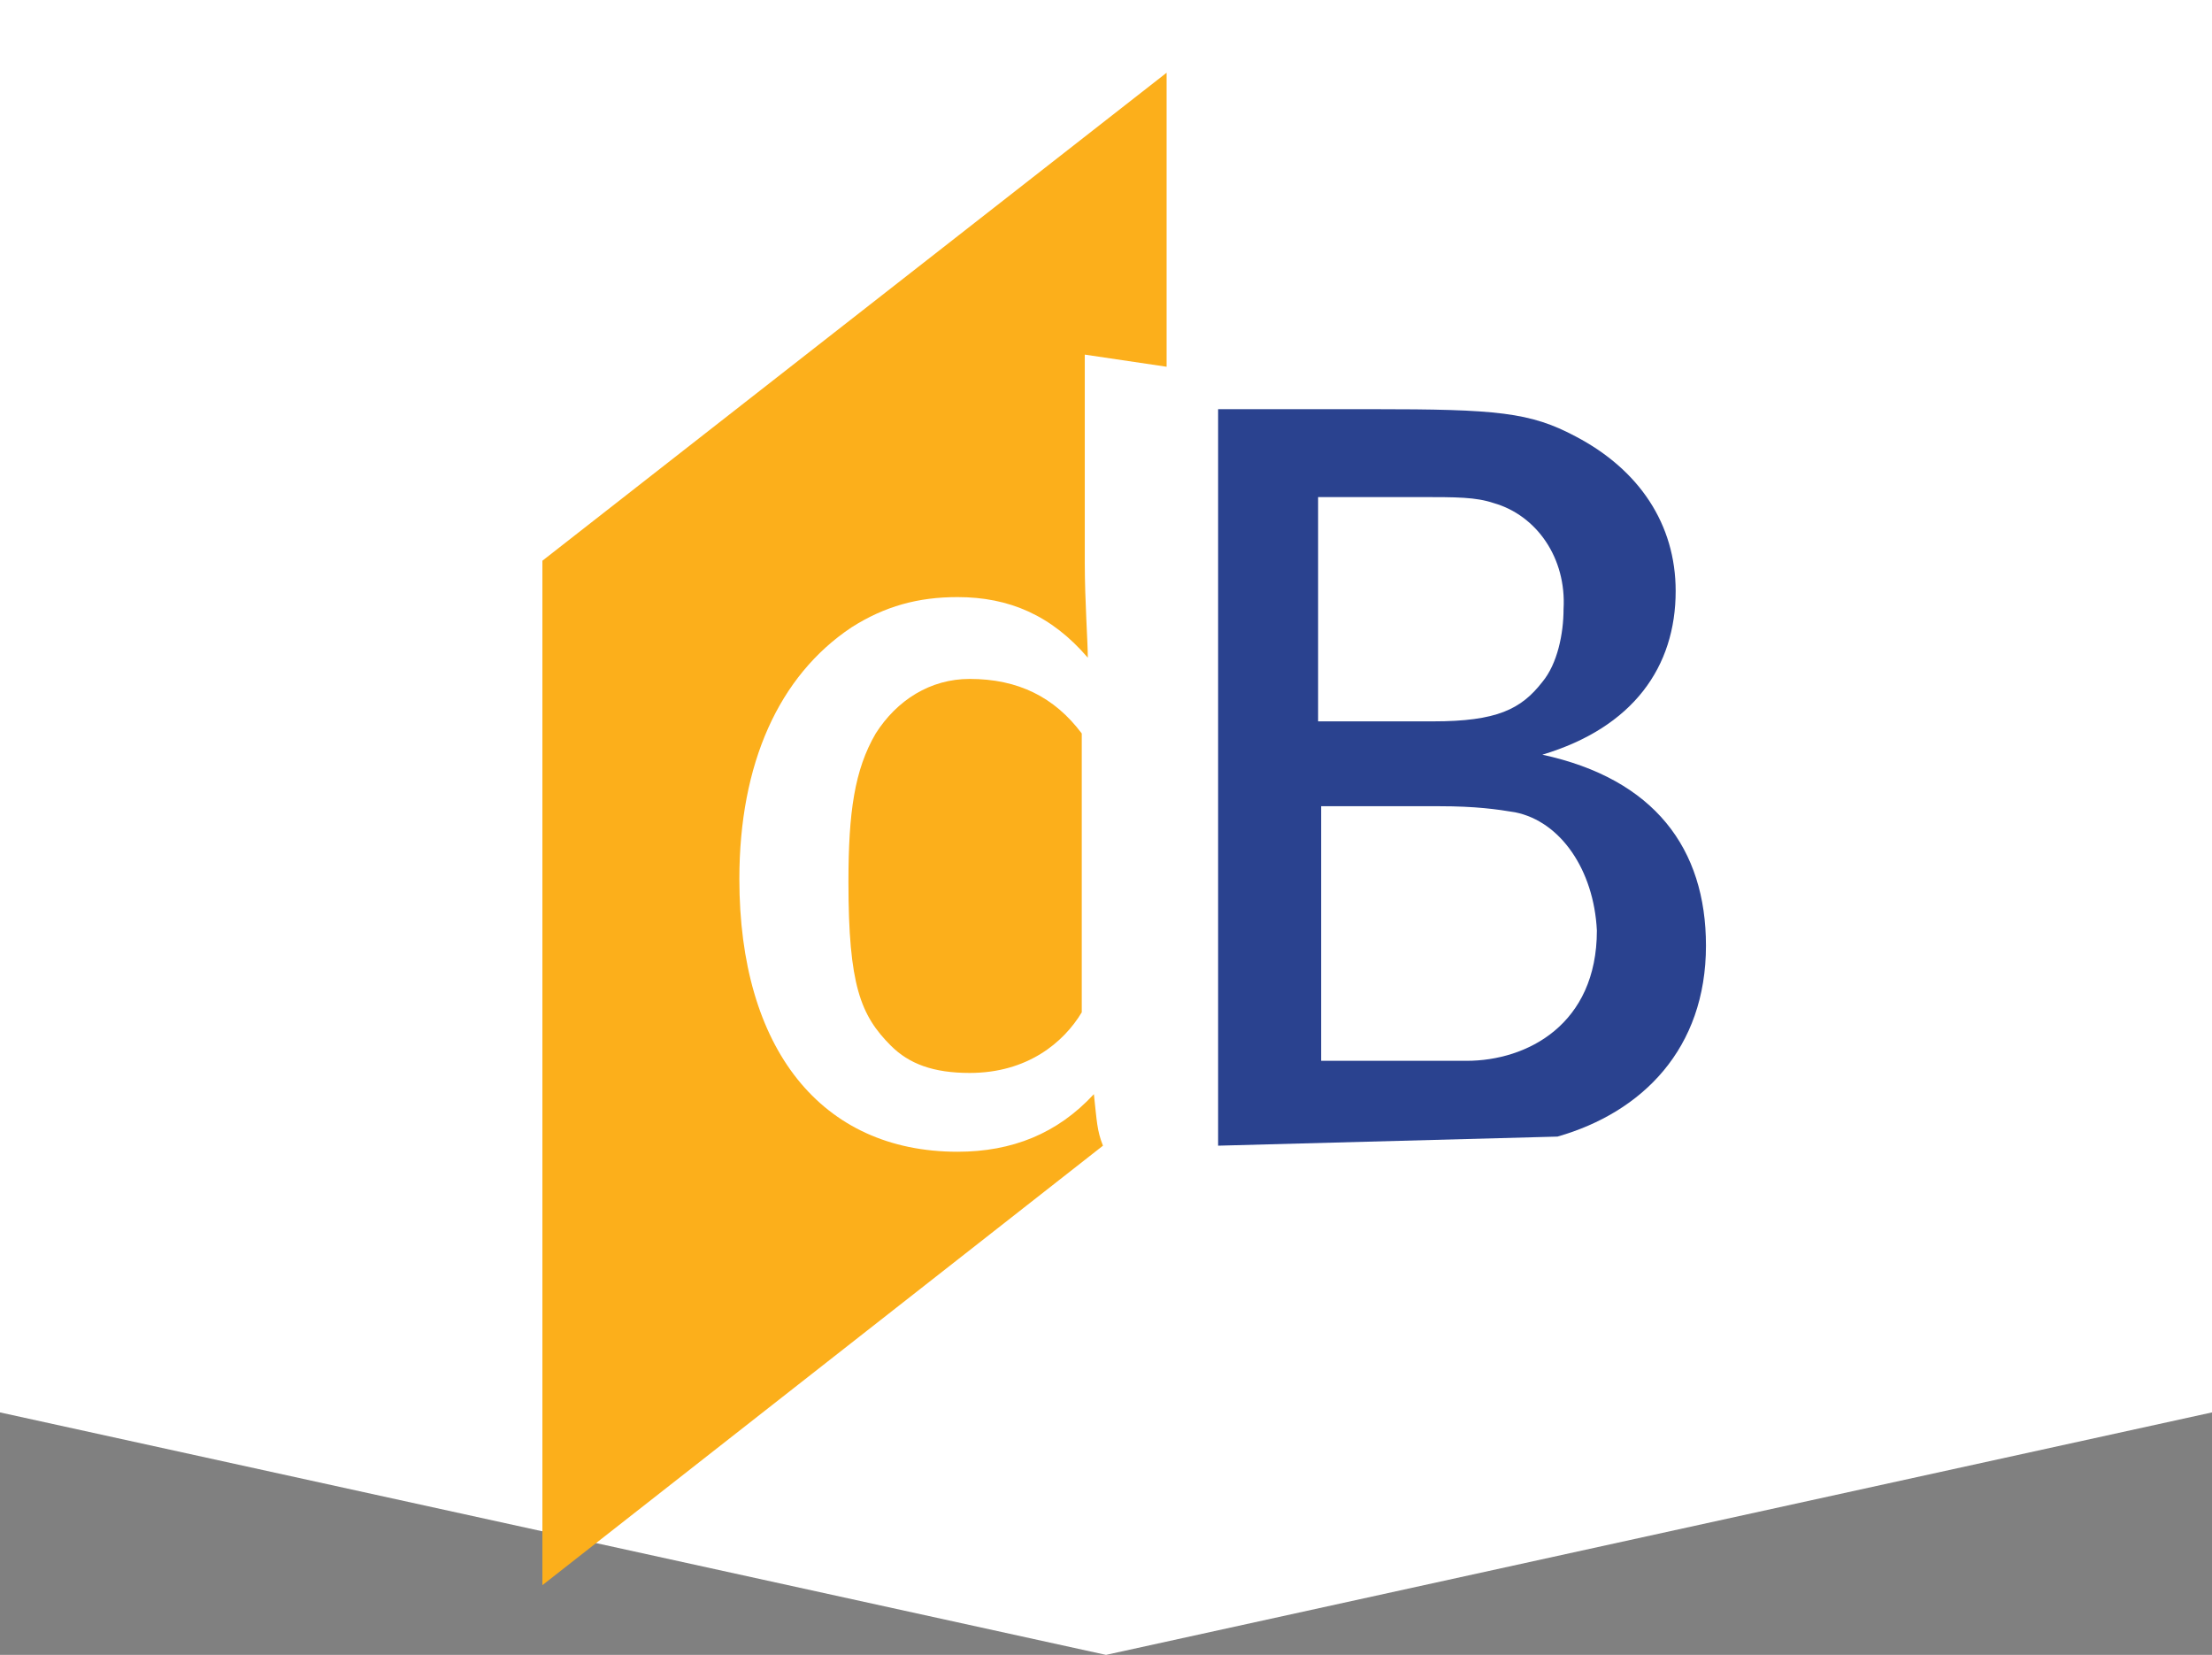
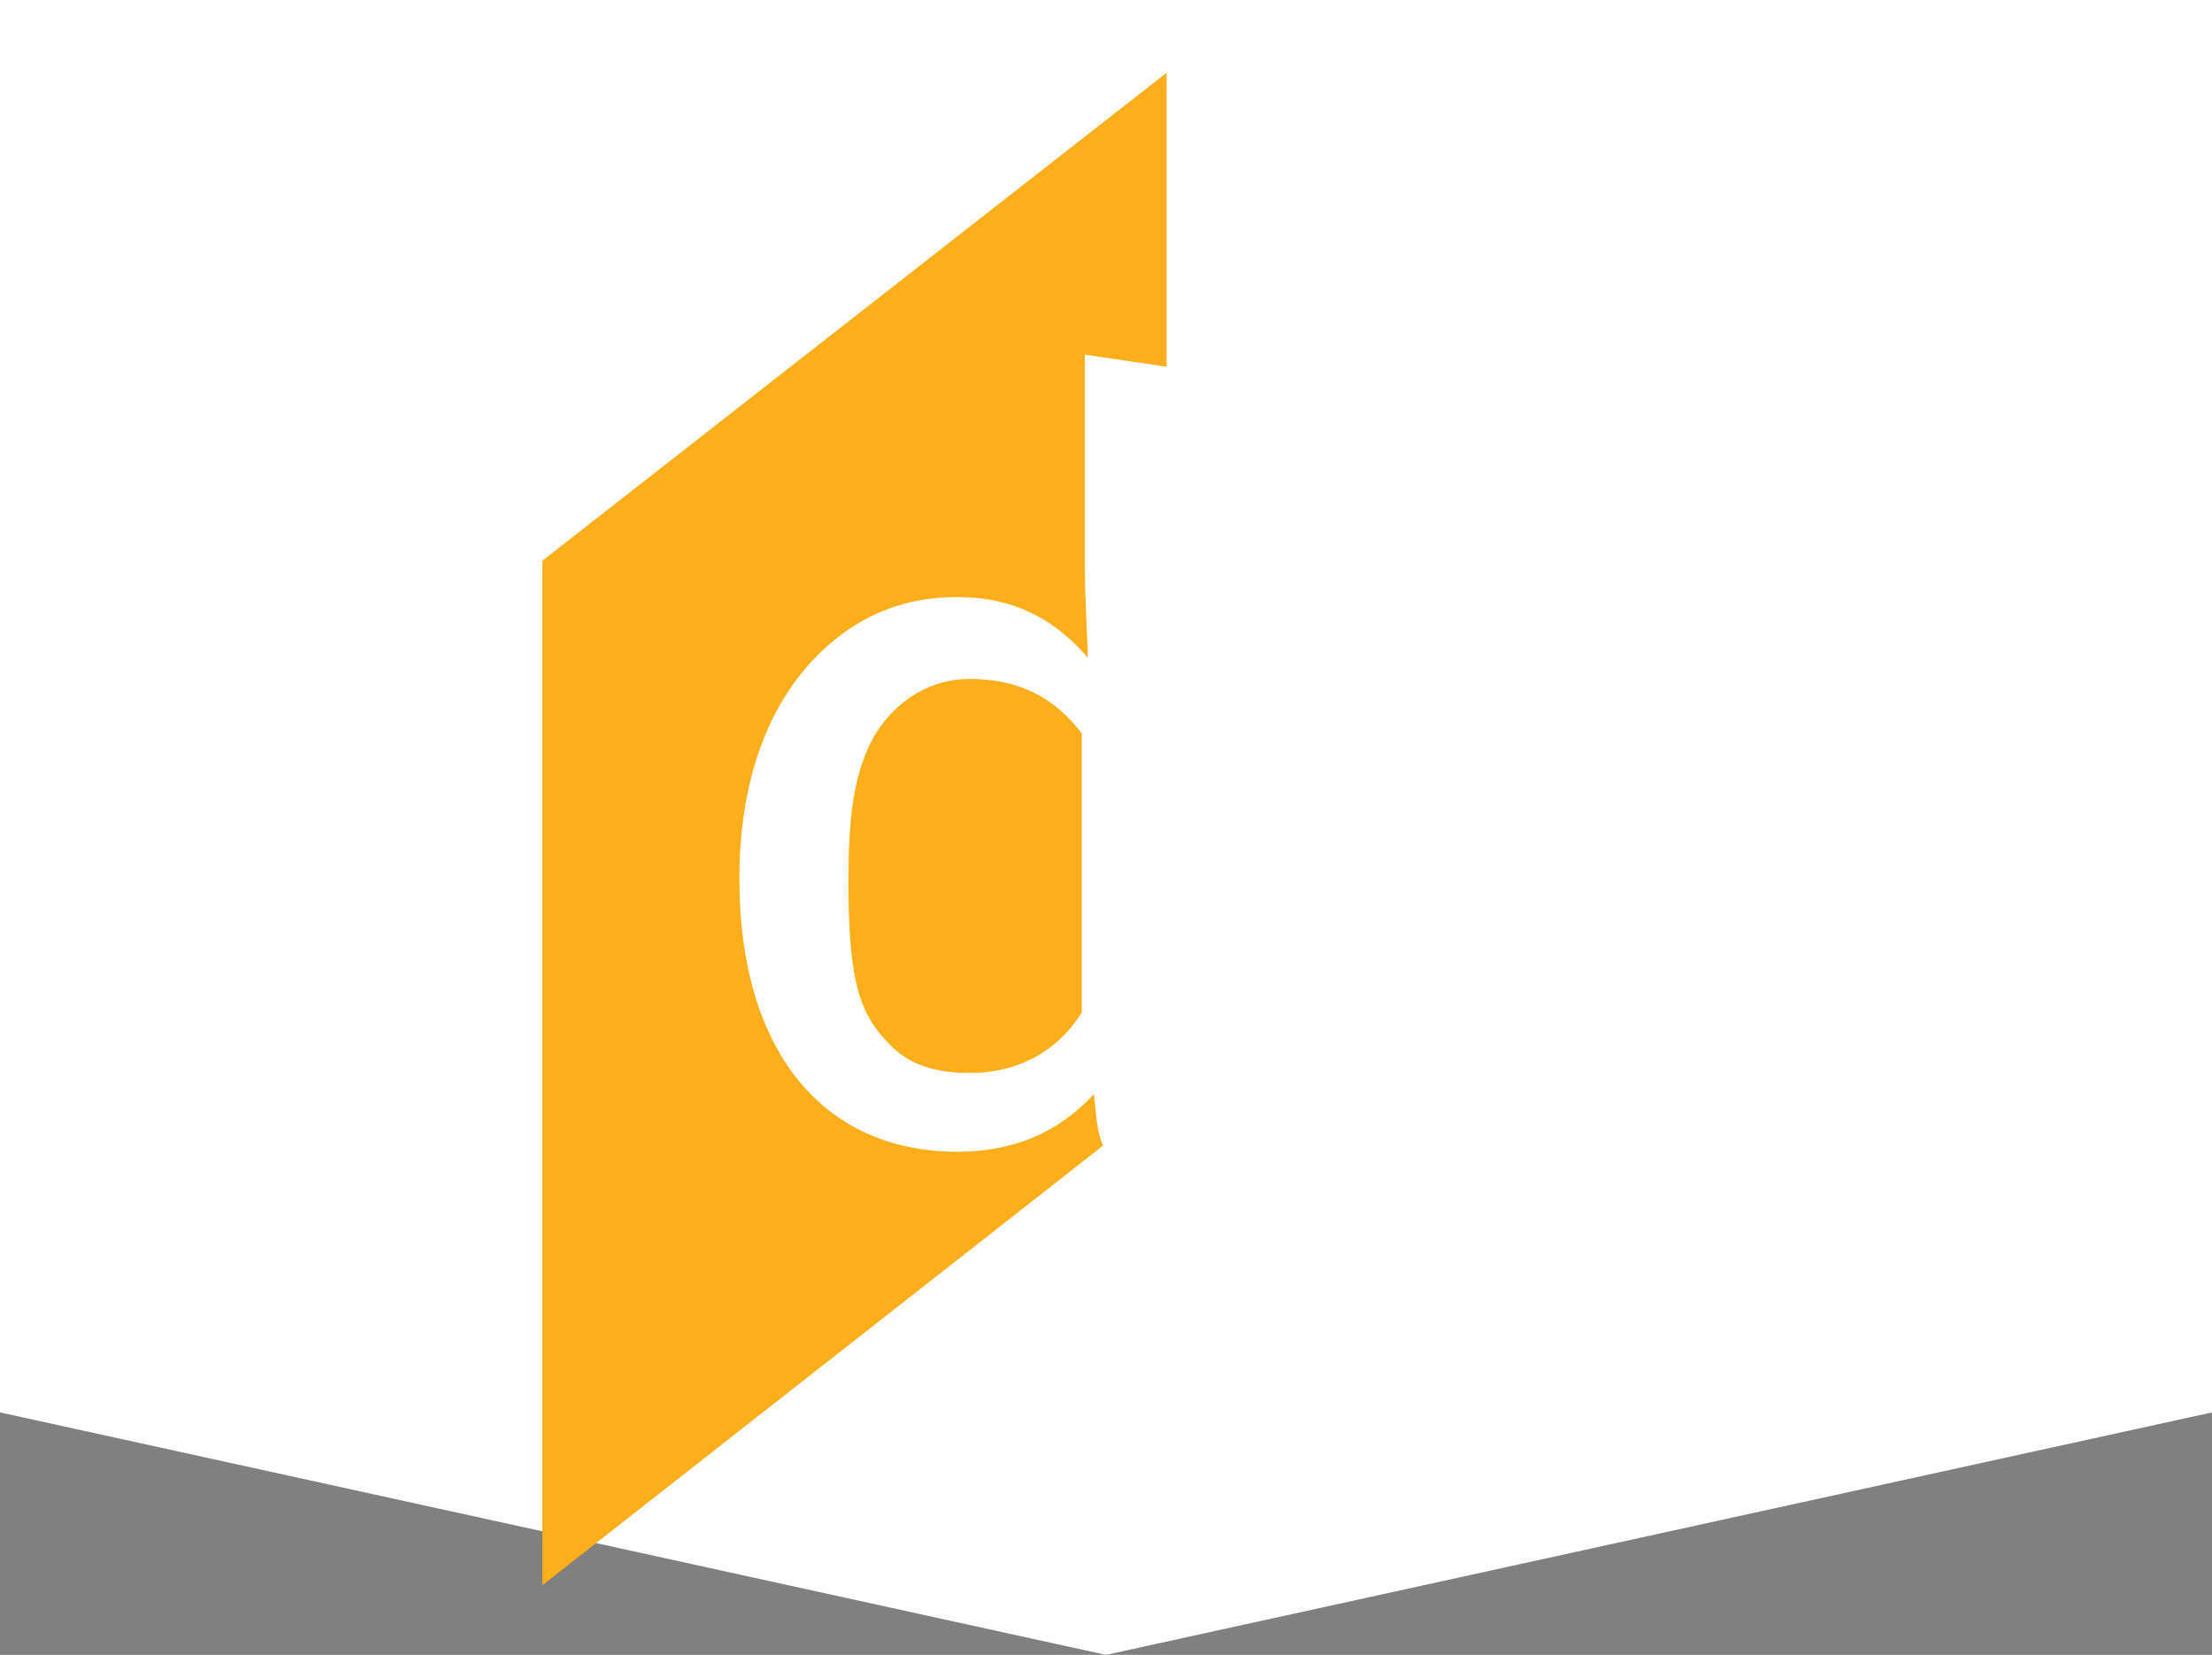
<svg xmlns="http://www.w3.org/2000/svg" xmlns:xlink="http://www.w3.org/1999/xlink" enable-background="new 0 0 73 54.6" version="1.1" viewBox="0 0 73 54.6" xml:space="preserve">
  <rect x="0" y="0" width="73" height="54.6" fill="#808080" stroke="none" />
  <style type="text/css">
	.st0{fill:#FFFFFF;}
	.st1{fill:#2A428F;}
	.st2{fill:#FCAF1B;}
</style>
  <polygon class="st0" points="0 0 0 46.6 36.5 54.6 73 46.6 73 0" />
  <defs>
-     <rect id="a" width="73" height="54.6" />
-   </defs>
+     </defs>
  <clipPath>
    <use xlink:href="#a" />
  </clipPath>
  <defs>
-     <rect id="b" width="73" height="54.6" />
-   </defs>
+     </defs>
  <clipPath>
    <use xlink:href="#b" />
  </clipPath>
-   <path class="st1" d="m40.2 37.8v-24.3h5.1c4.1 0 5.2 0.1 6.7 0.9 2.1 1.1 3.3 2.9 3.3 5.1 0 2.5-1.4 4.5-4.4 5.4 3.7 0.8 5.4 3.1 5.4 6.3 0 3.4-2.1 5.5-4.9 6.3m-2.1-20.9c-0.6-0.2-1.2-0.2-2.5-0.2h-3.3v7.4h3.8c2.1 0 2.9-0.4 3.6-1.3 0.5-0.6 0.7-1.6 0.7-2.4 0.1-1.7-0.9-3.1-2.3-3.5zm0.7 10.2c-0.6-0.1-1.3-0.2-2.5-0.2h-3.9v8.4h4.8c2 0 4.3-1.2 4.3-4.3-0.1-2-1.2-3.6-2.7-3.9z" />
  <path class="st2" d="m36.4 37.8c-0.2-0.5-0.2-0.8-0.3-1.7-1.2 1.3-2.7 1.9-4.5 1.9-4.5 0-7.2-3.4-7.2-9 0-3.8 1.3-6.7 3.7-8.3 1.1-0.7 2.2-1 3.5-1 1.7 0 3.1 0.6 4.3 2 0-0.5-0.1-1.9-0.1-3.1v-6.9l2.7 0.4v-9.7l-20.6 16.1v33.8l18.5-14.5z" />
  <path class="st2" d="m32 22.4c-1.3 0-2.4 0.7-3.1 1.8-0.7 1.2-0.9 2.6-0.9 4.9 0 3.4 0.4 4.4 1.4 5.4 0.6 0.6 1.4 0.9 2.6 0.9 1.9 0 3.1-1 3.7-2v-9.2c-0.9-1.2-2.1-1.8-3.7-1.8z" />
</svg>